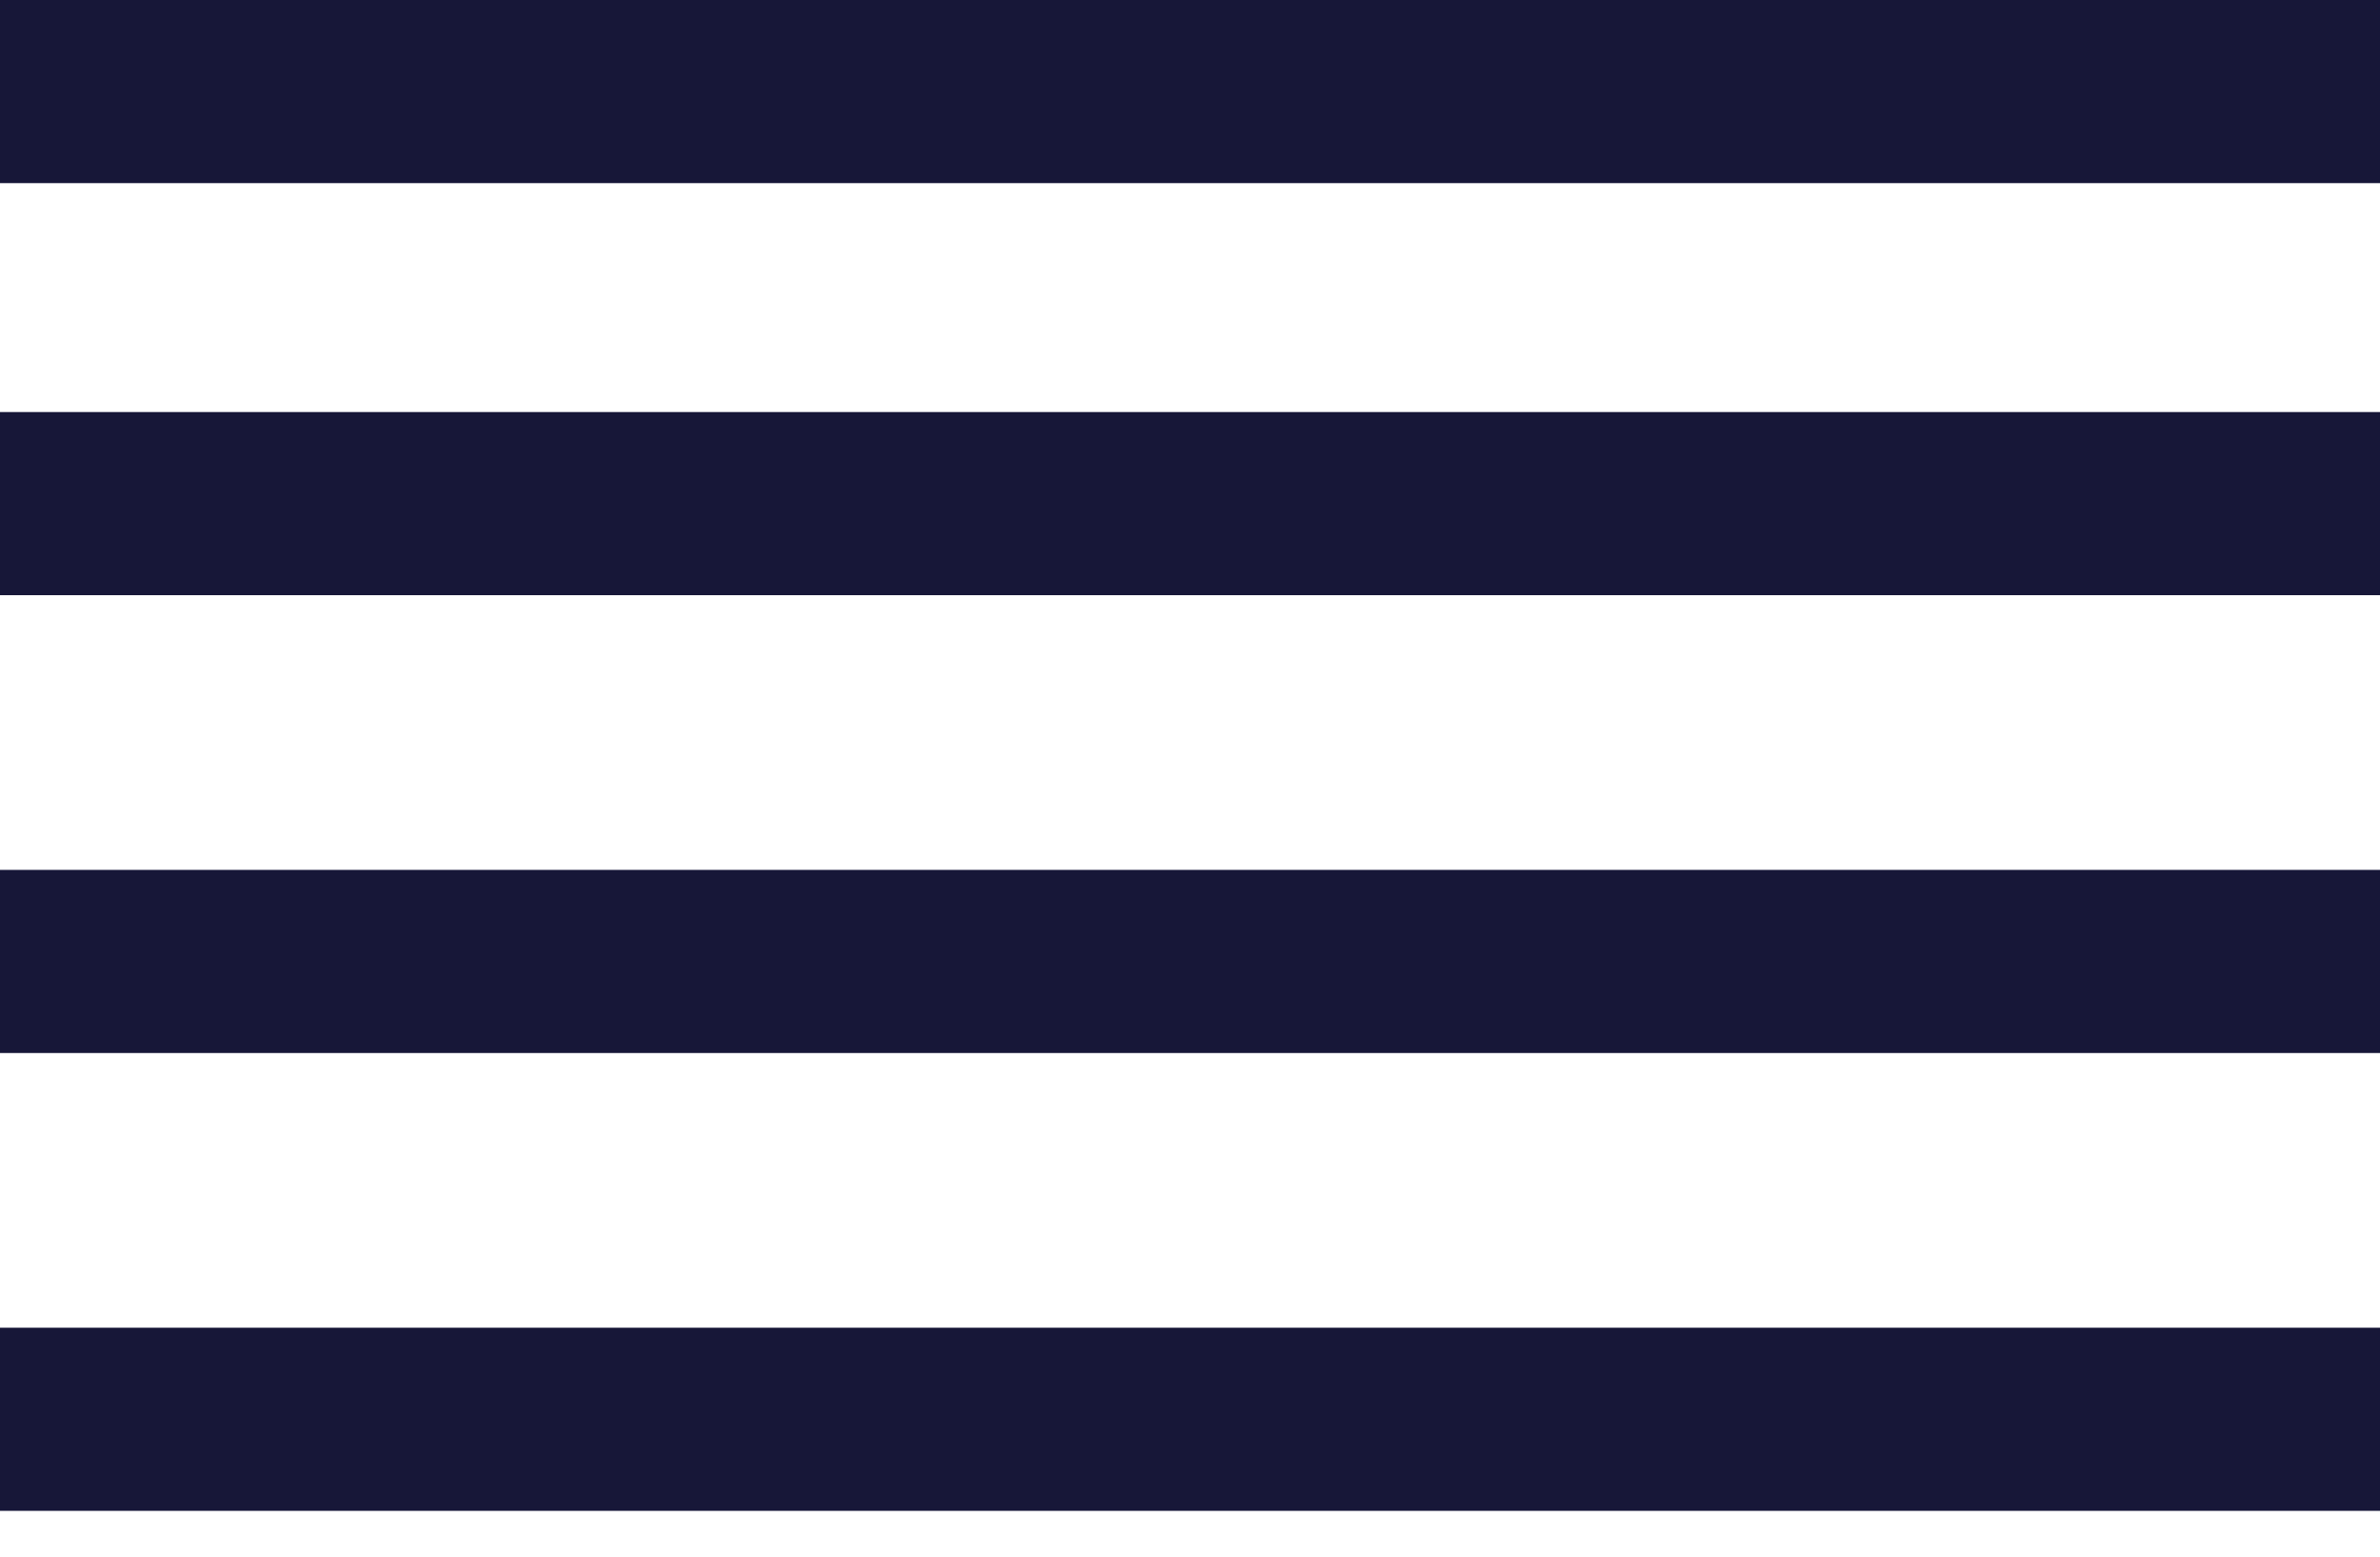
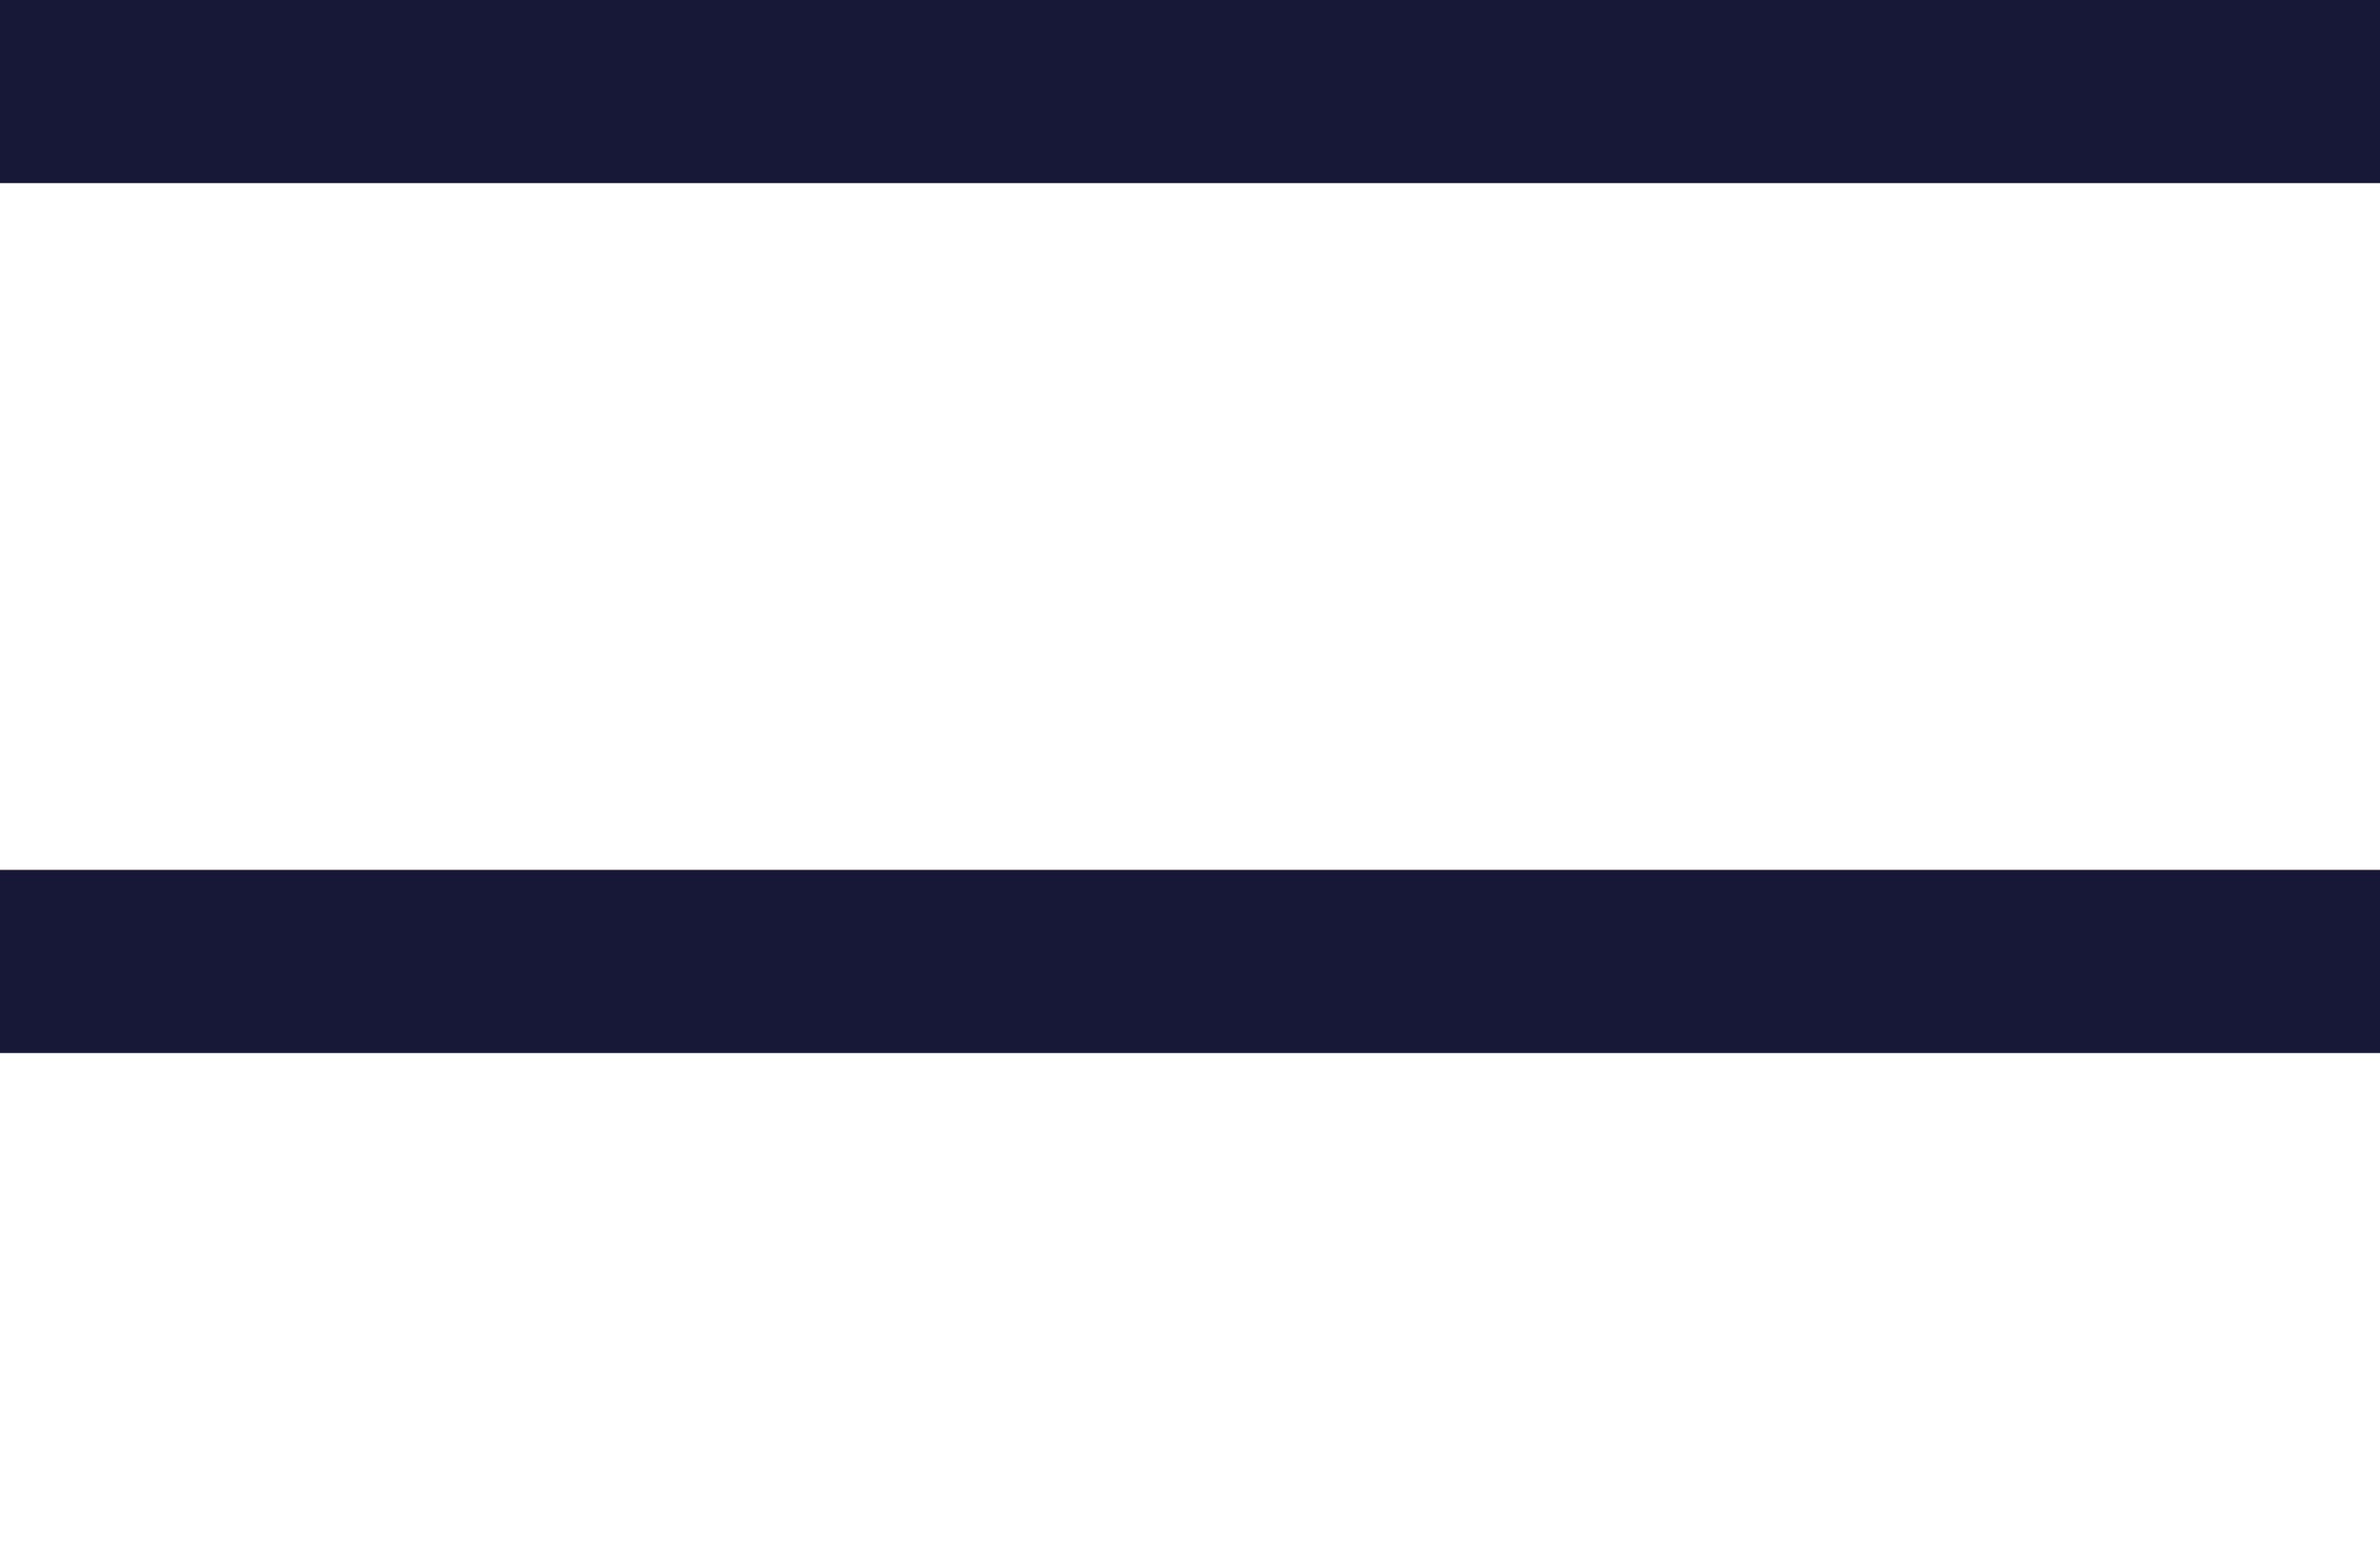
<svg xmlns="http://www.w3.org/2000/svg" width="26px" height="17px" viewBox="0 0 26 17" version="1.1">
  <title>Untitled 2</title>
  <desc>Created with Sketch.</desc>
  <g id="Page-1" stroke="none" stroke-width="1" fill="none" fill-rule="evenodd" stroke-linecap="square">
    <path d="M1,1 L25,1" id="Line" stroke="#171738" stroke-width="2" />
-     <path d="M1,5.5 L25,5.5" id="Line" stroke="#171738" stroke-width="2" />
    <path d="M1,10.5 L25,10.5" id="Line" stroke="#171738" stroke-width="2" />
-     <path d="M1,15.5 L25,15.5" id="Line" stroke="#171738" stroke-width="2" />
  </g>
</svg>